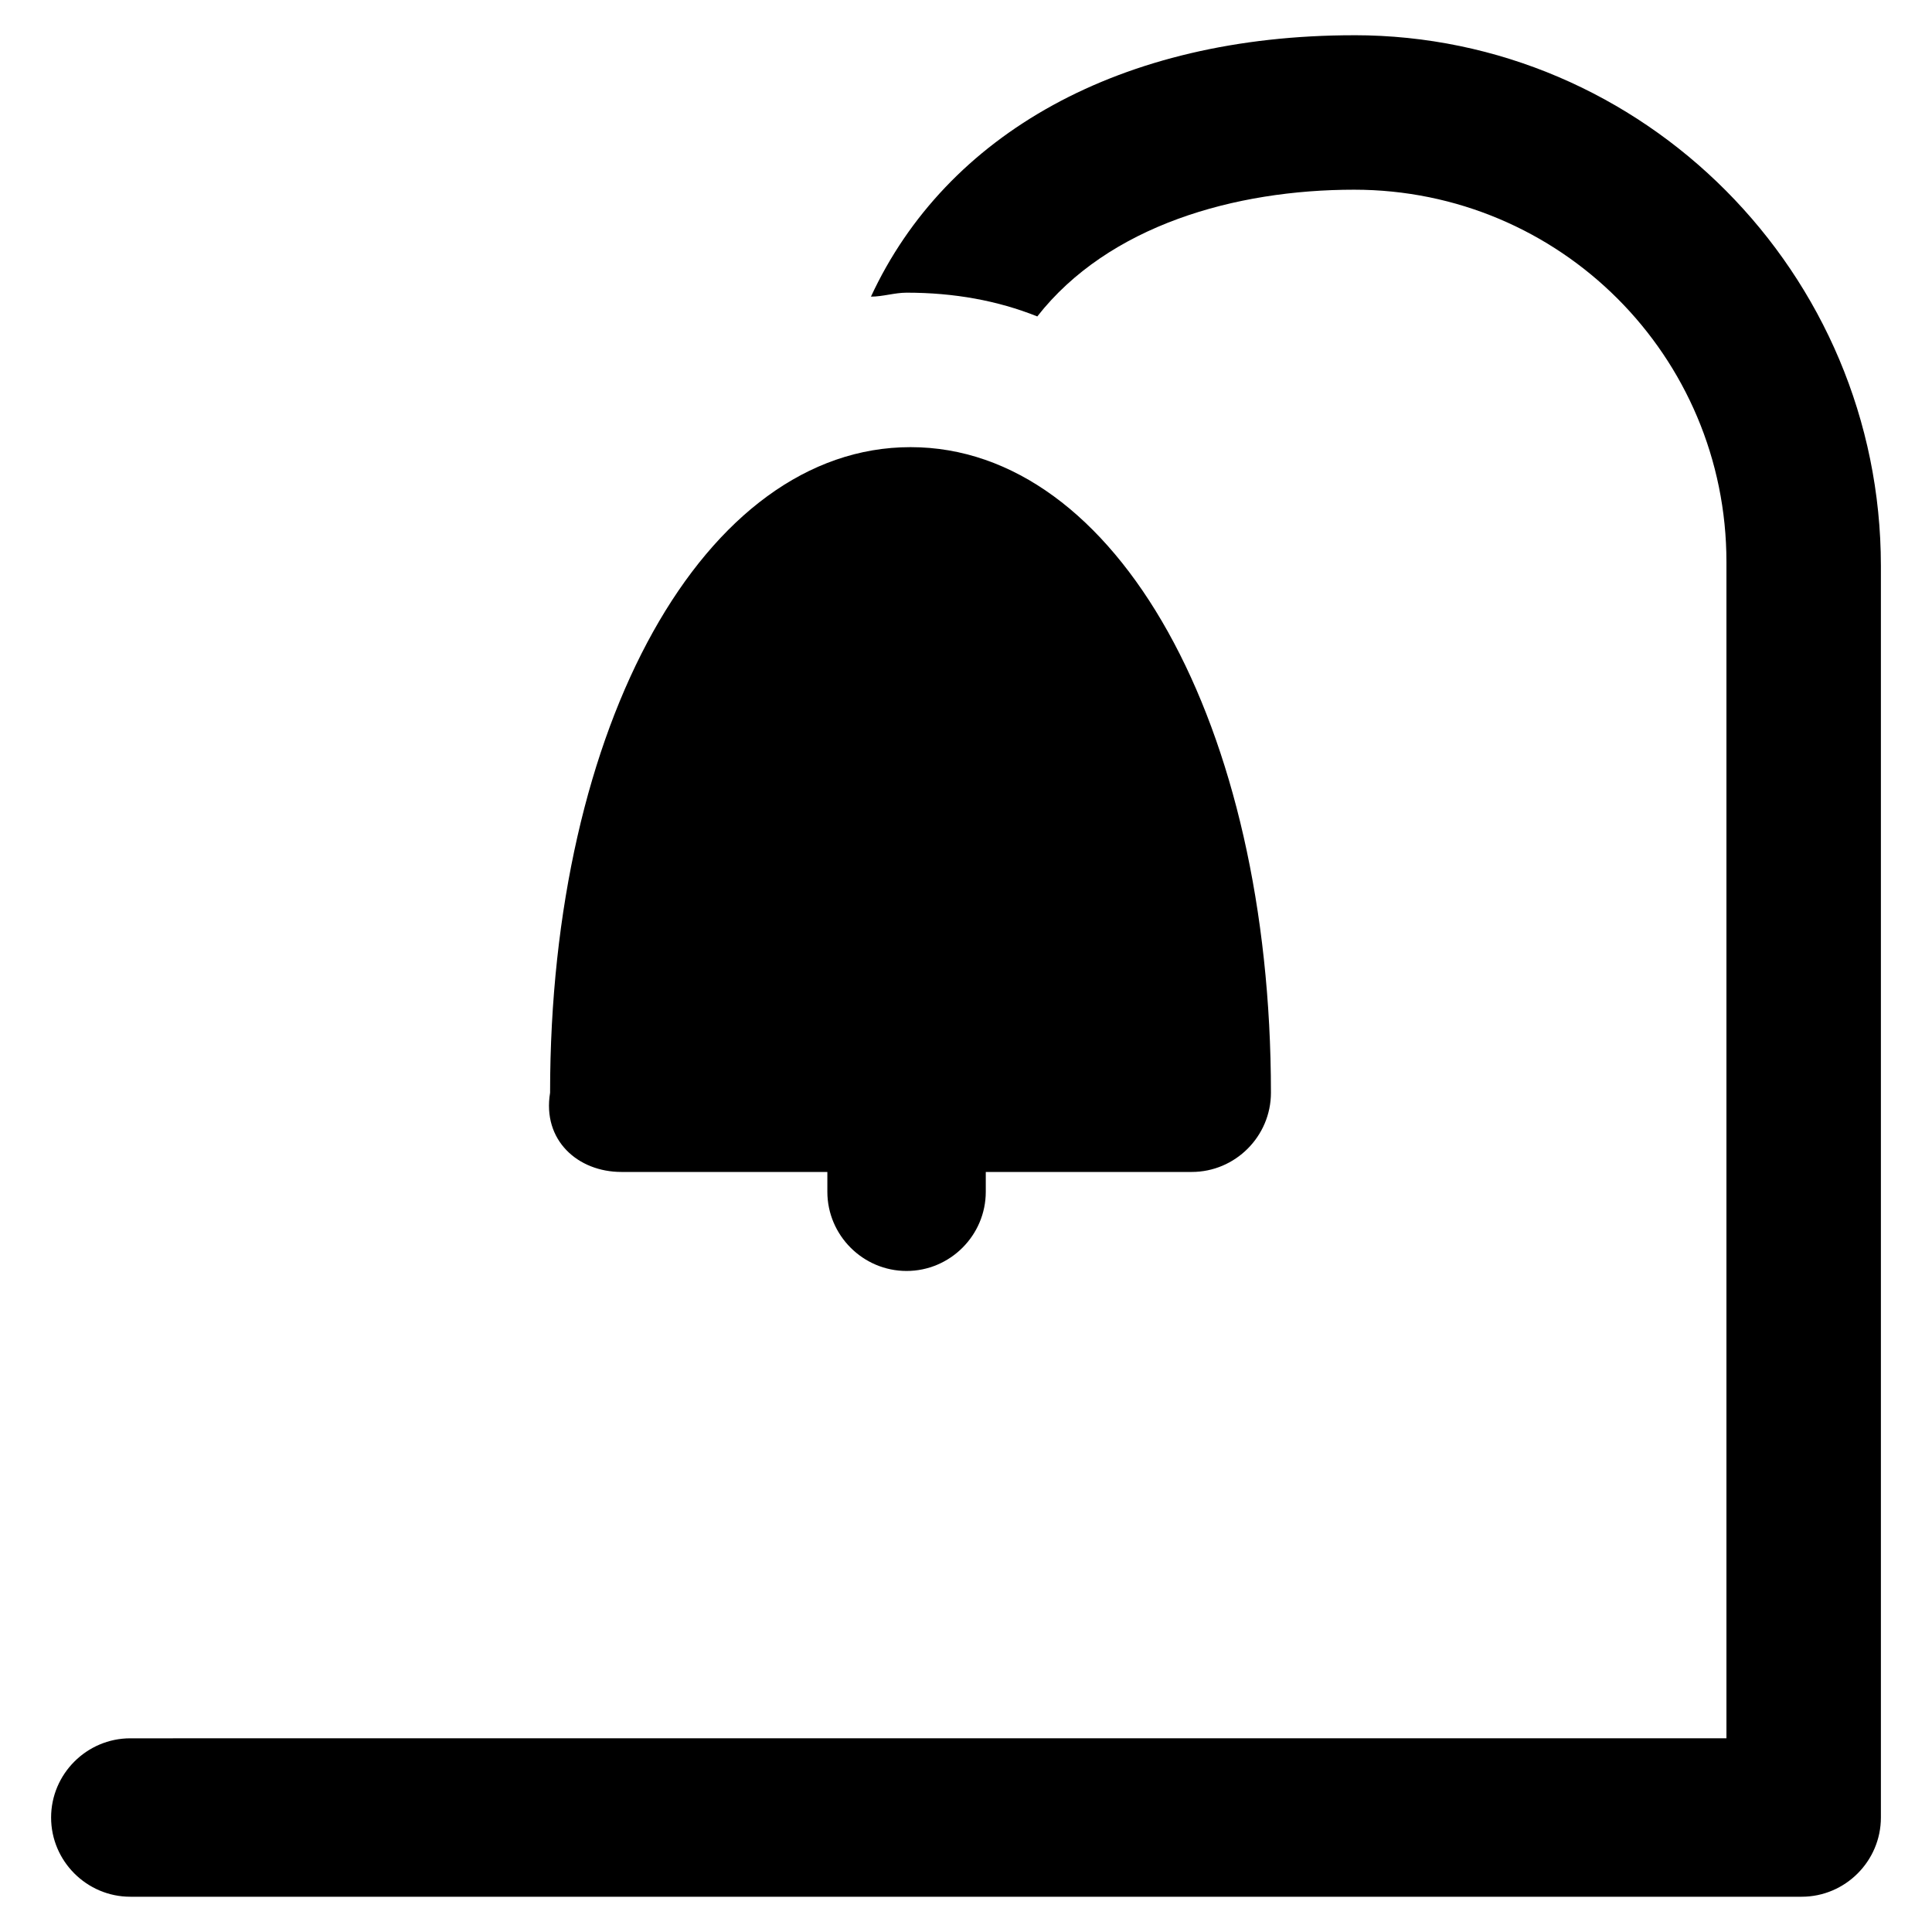
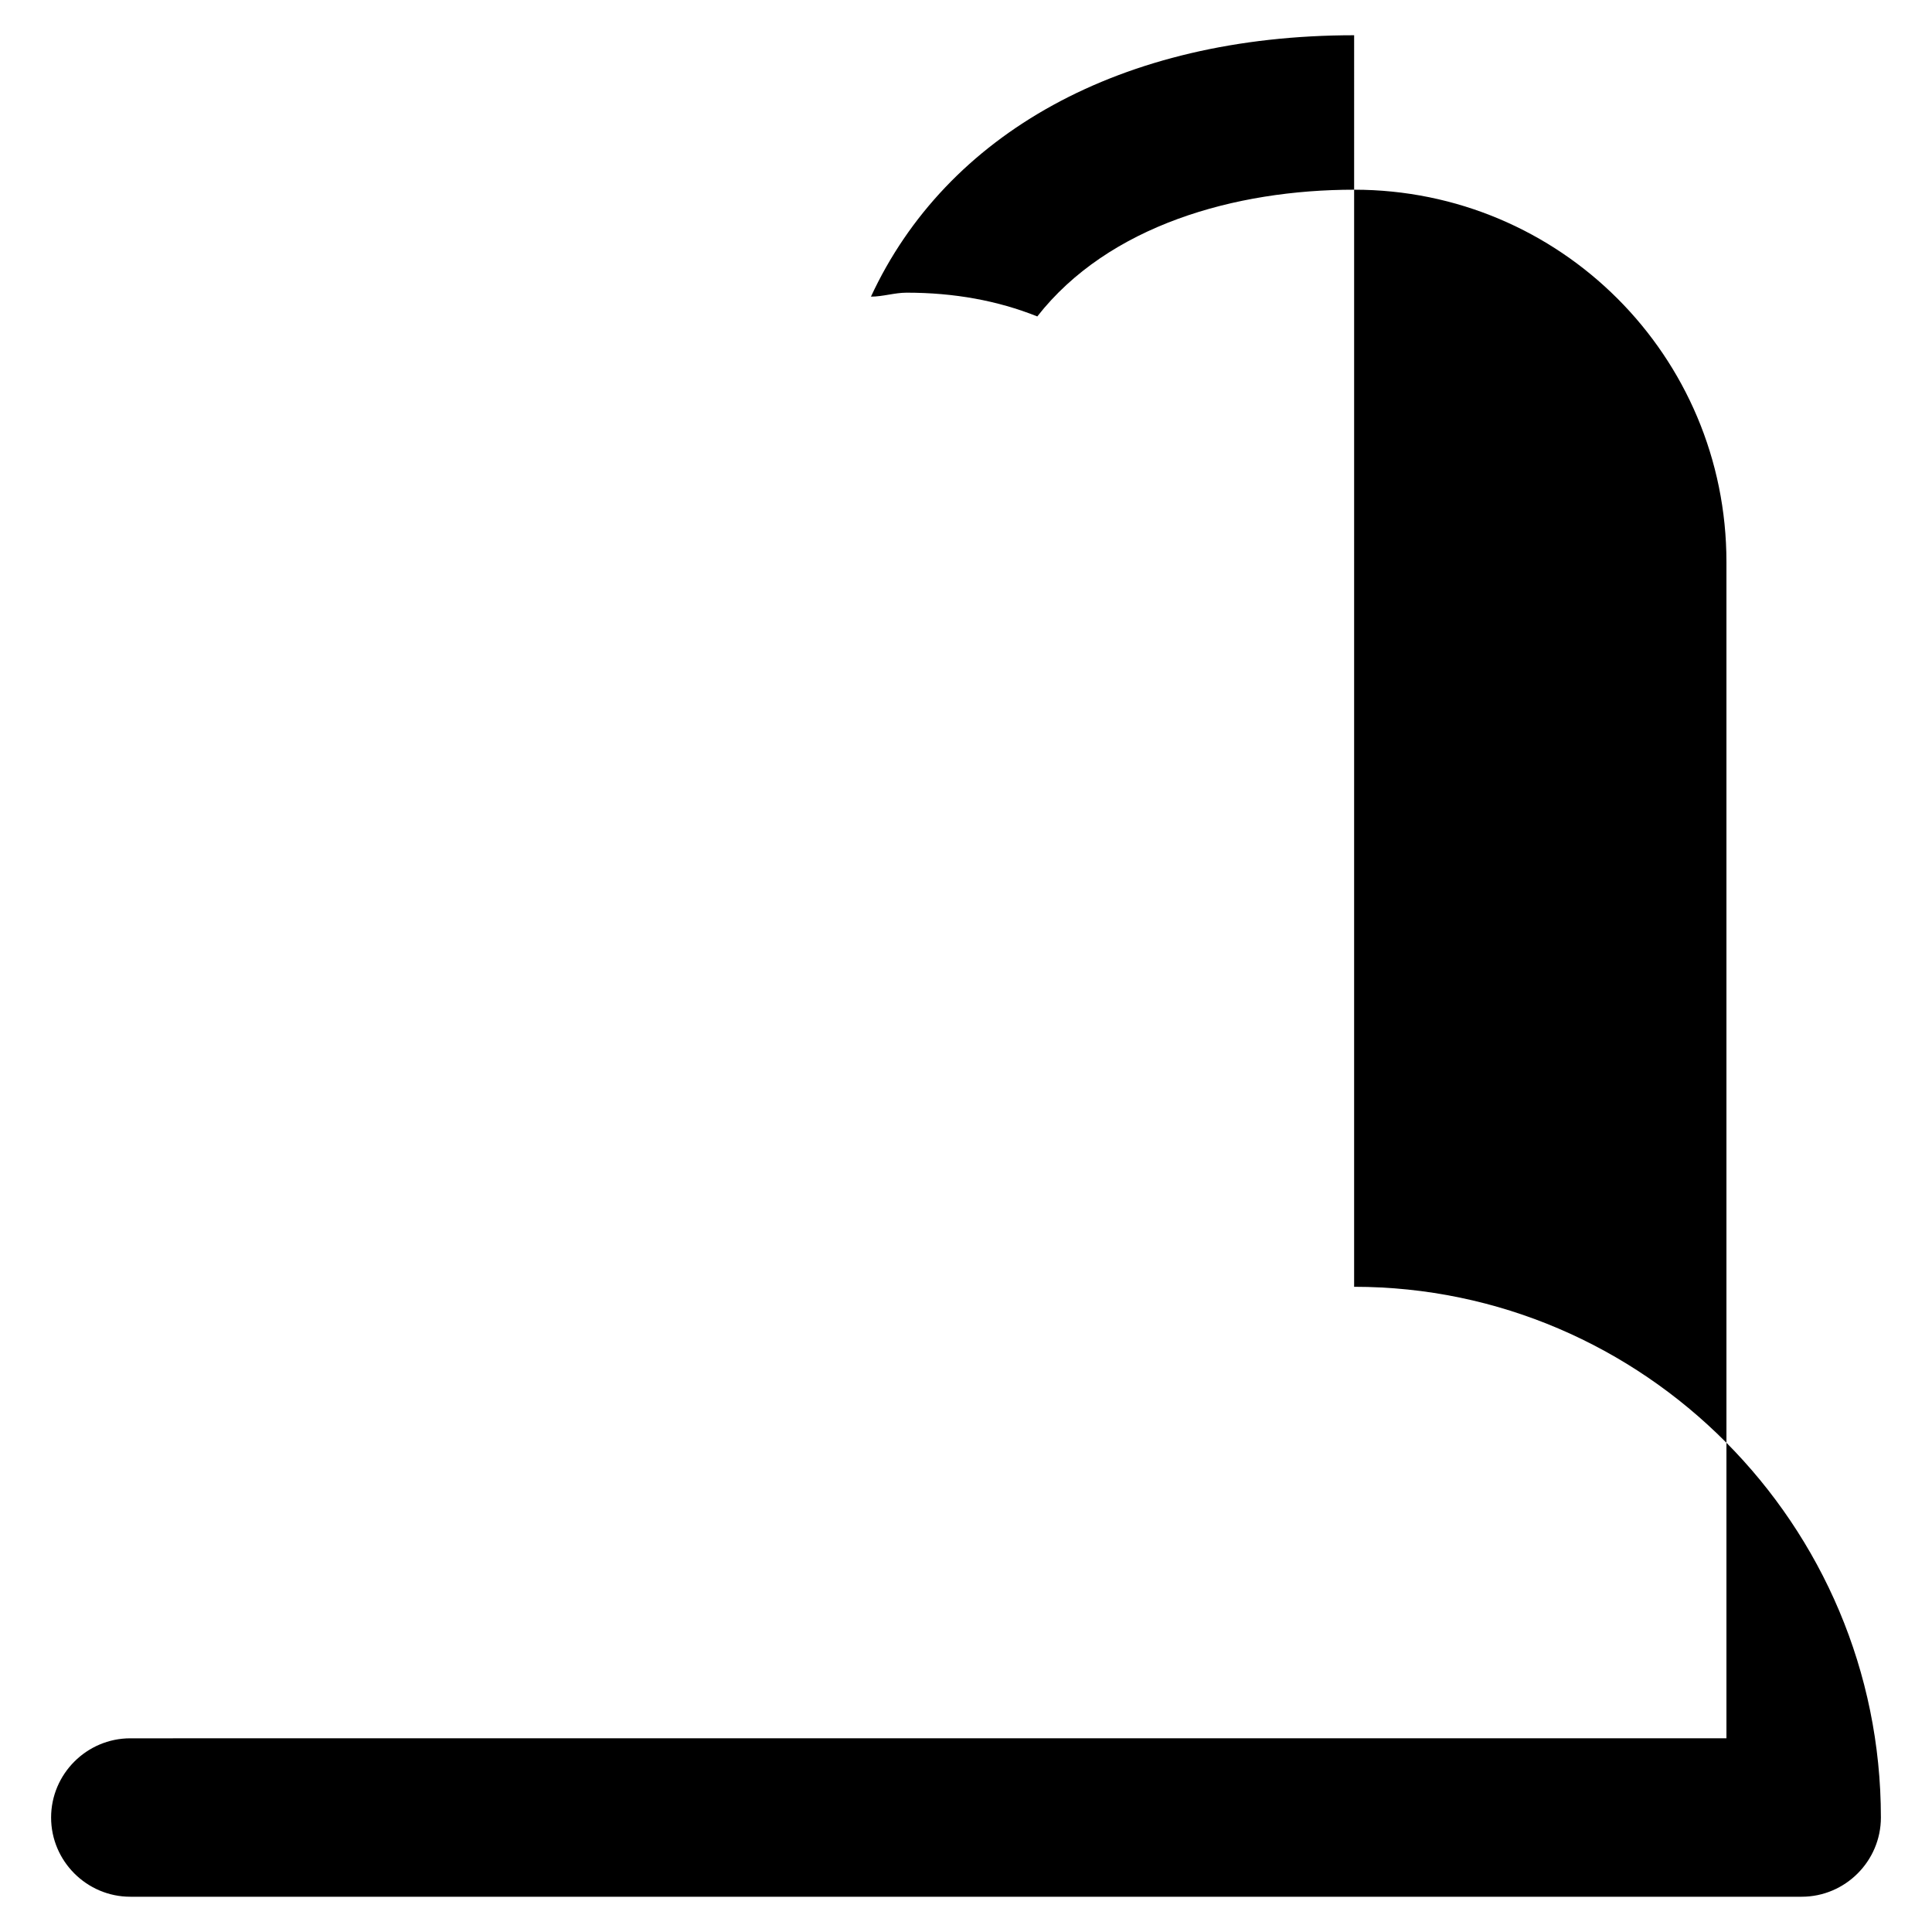
<svg xmlns="http://www.w3.org/2000/svg" fill="#000000" width="800px" height="800px" version="1.1" viewBox="144 144 512 512">
  <g>
-     <path d="m308.68 454.58h54.578v5.246c0 11.547 9.445 20.992 20.992 20.992s20.992-9.445 20.992-20.992v-5.246h54.578c11.547 0 20.992-9.445 20.992-20.992 0-97.613-40.934-171.09-95.516-171.09-54.578 0-95.516 73.473-95.516 171.09-2.094 12.594 7.352 20.992 18.898 20.992z" />
-     <path d="m502.86 153.34c-61.926 0-108.11 26.238-128.05 69.273 3.148 0 6.297-1.051 9.445-1.051 12.594 0 24.141 2.098 34.637 6.297 18.895-24.141 52.48-33.586 83.969-33.586 54.578 0 98.664 44.082 98.664 98.664v311.73l-422.99 0.004c-11.547 0-20.992 9.445-20.992 20.992 0 11.547 9.445 20.992 20.992 20.992h442.93c11.547 0 20.992-9.445 20.992-20.992v-331.68c0-77.672-62.977-140.65-139.6-140.65z" />
+     <path d="m502.86 153.34c-61.926 0-108.11 26.238-128.05 69.273 3.148 0 6.297-1.051 9.445-1.051 12.594 0 24.141 2.098 34.637 6.297 18.895-24.141 52.48-33.586 83.969-33.586 54.578 0 98.664 44.082 98.664 98.664v311.73l-422.99 0.004c-11.547 0-20.992 9.445-20.992 20.992 0 11.547 9.445 20.992 20.992 20.992h442.93c11.547 0 20.992-9.445 20.992-20.992c0-77.672-62.977-140.65-139.6-140.65z" />
  </g>
</svg>